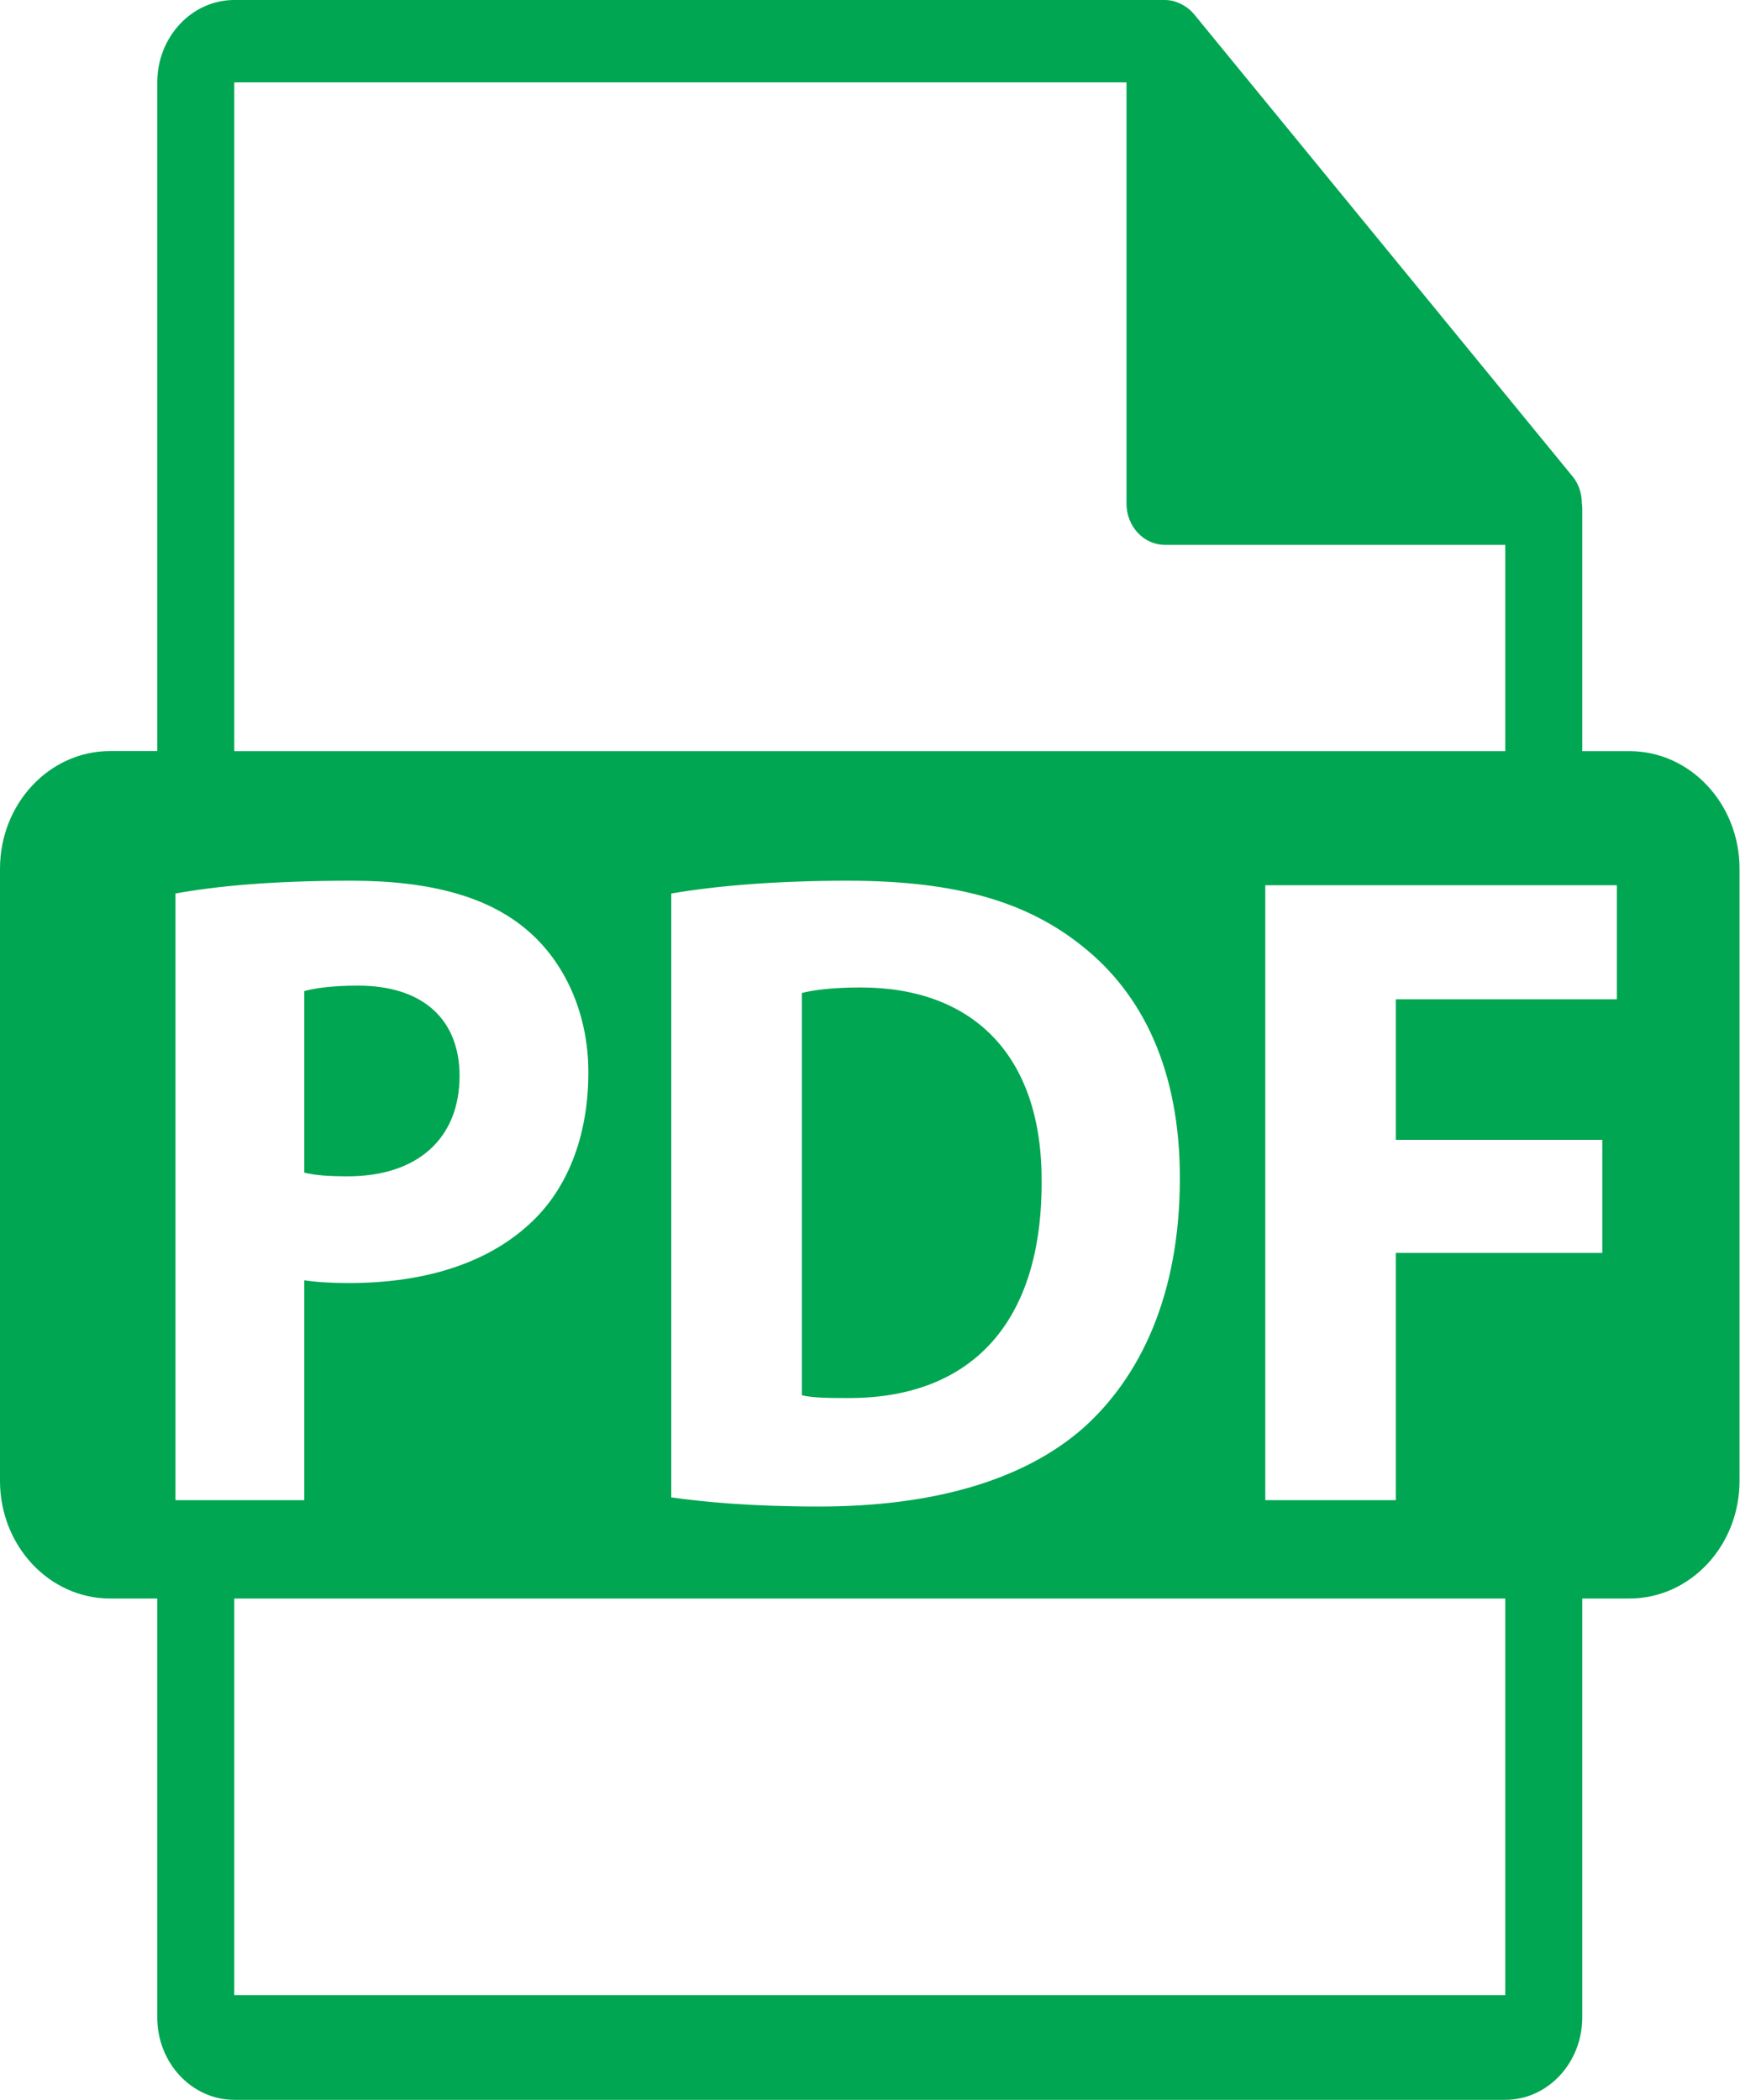
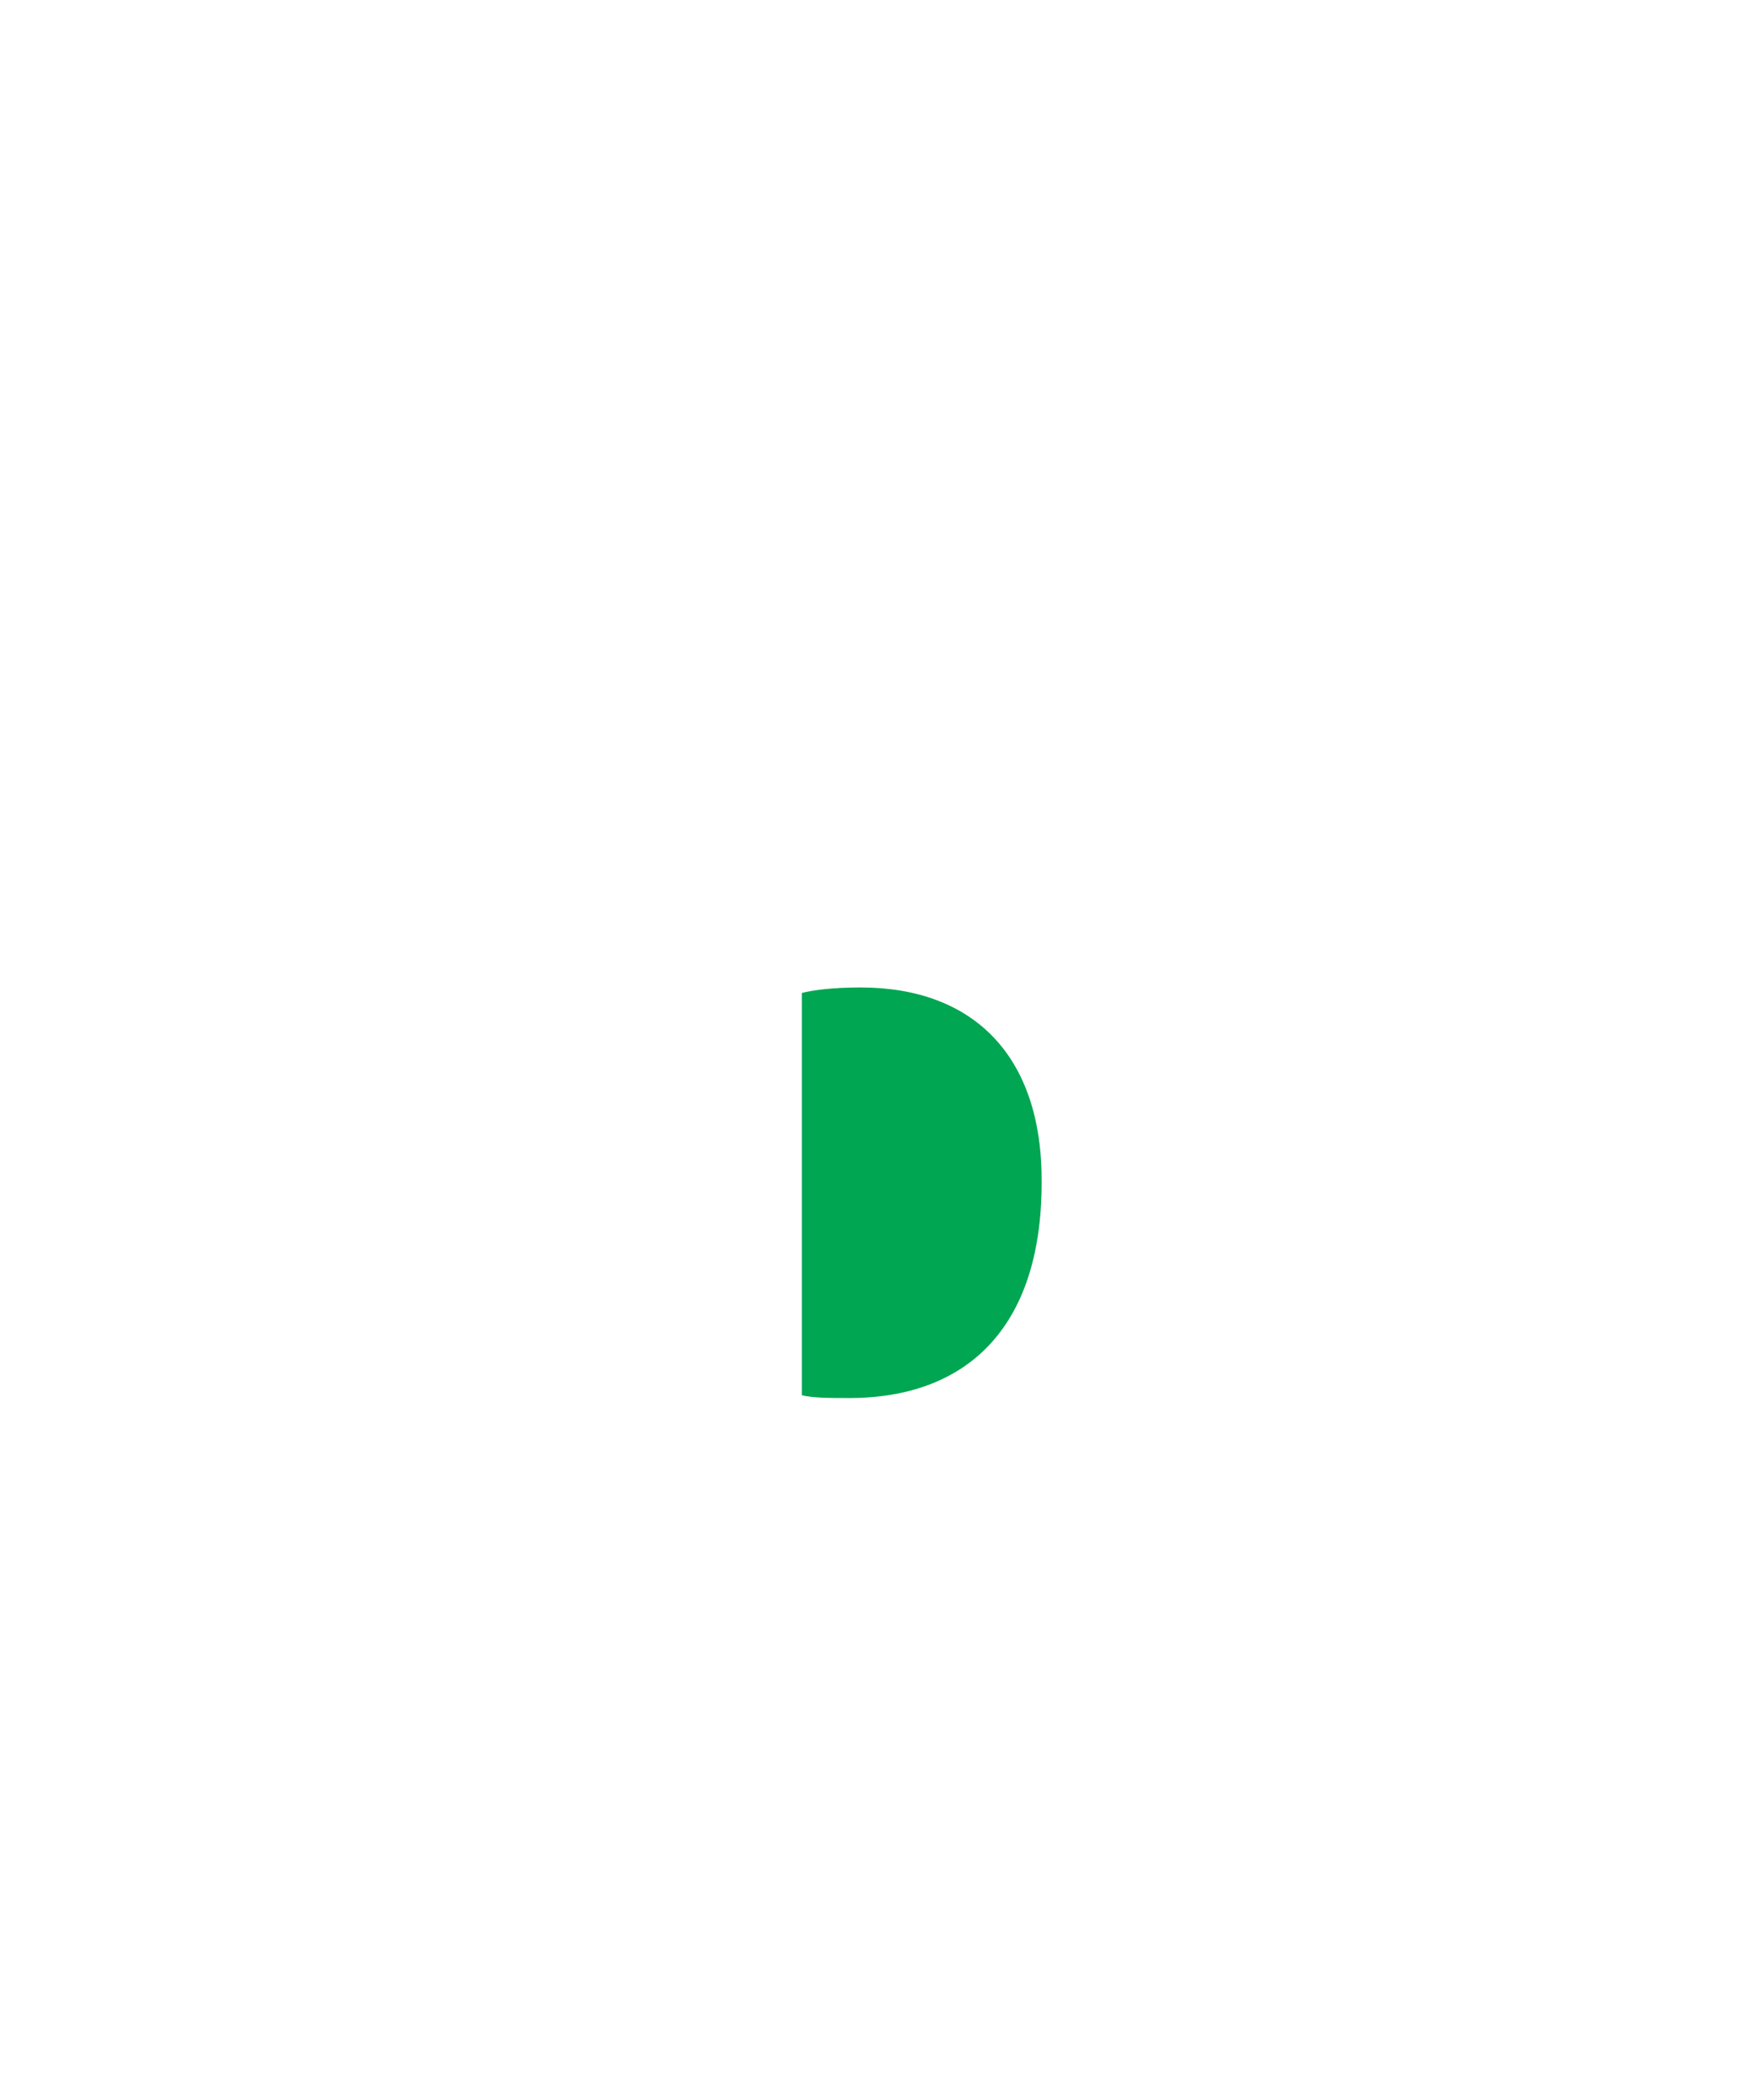
<svg xmlns="http://www.w3.org/2000/svg" width="26" height="31" viewBox="0 0 26 31" fill="none">
-   <path d="M6.785 15.884C6.785 15.049 6.243 14.551 5.286 14.551C4.896 14.551 4.631 14.591 4.493 14.632V17.312C4.657 17.352 4.858 17.366 5.135 17.366C6.156 17.366 6.785 16.814 6.785 15.884Z" fill="#00A651" />
  <path d="M12.708 14.578C12.28 14.578 12.003 14.618 11.839 14.659V20.598C12.003 20.639 12.267 20.639 12.507 20.639C14.245 20.652 15.379 19.629 15.379 17.46C15.392 15.574 14.358 14.578 12.708 14.578Z" fill="#00A651" />
-   <path d="M24.057 11.089H23.361V7.497C23.361 7.474 23.358 7.452 23.355 7.429C23.354 7.287 23.311 7.147 23.22 7.036L17.628 0.208C17.627 0.206 17.625 0.206 17.624 0.204C17.591 0.164 17.552 0.131 17.511 0.102C17.499 0.093 17.486 0.086 17.474 0.079C17.438 0.058 17.4 0.041 17.361 0.028C17.351 0.025 17.341 0.02 17.331 0.017C17.289 0.007 17.245 0 17.2 0H3.459C2.831 0 2.322 0.546 2.322 1.216V11.088H1.625C0.728 11.088 0 11.866 0 12.826V21.862C0 22.821 0.728 23.599 1.625 23.599H2.322V29.784C2.322 30.454 2.832 31 3.459 31H22.224C22.851 31 23.361 30.454 23.361 29.784V23.599H24.057C24.955 23.599 25.683 22.821 25.683 21.862V12.826C25.683 11.866 24.955 11.089 24.057 11.089ZM3.459 1.216H16.632V7.436C16.632 7.772 16.887 8.044 17.2 8.044H22.224V11.089H3.459V1.216ZM17.42 17.392C17.42 19.13 16.828 20.328 16.008 21.069C15.114 21.864 13.753 22.241 12.091 22.241C11.095 22.241 10.39 22.174 9.911 22.106V13.191C10.616 13.069 11.537 13.002 12.507 13.002C14.118 13.002 15.164 13.312 15.984 13.972C16.865 14.672 17.42 15.79 17.42 17.392ZM2.59 22.147V13.191C3.182 13.083 4.014 13.002 5.186 13.002C6.37 13.002 7.214 13.245 7.781 13.73C8.323 14.187 8.687 14.942 8.687 15.831C8.687 16.72 8.411 17.474 7.906 17.985C7.251 18.645 6.281 18.942 5.147 18.942C4.896 18.942 4.668 18.928 4.493 18.901V22.147H2.59V22.147ZM22.224 29.455H3.459V23.599H22.224V29.455H22.224ZM23.872 14.753H20.608V16.827H23.657V18.497H20.608V22.147H18.681V13.069H23.872V14.753Z" fill="#00A651" />
</svg>